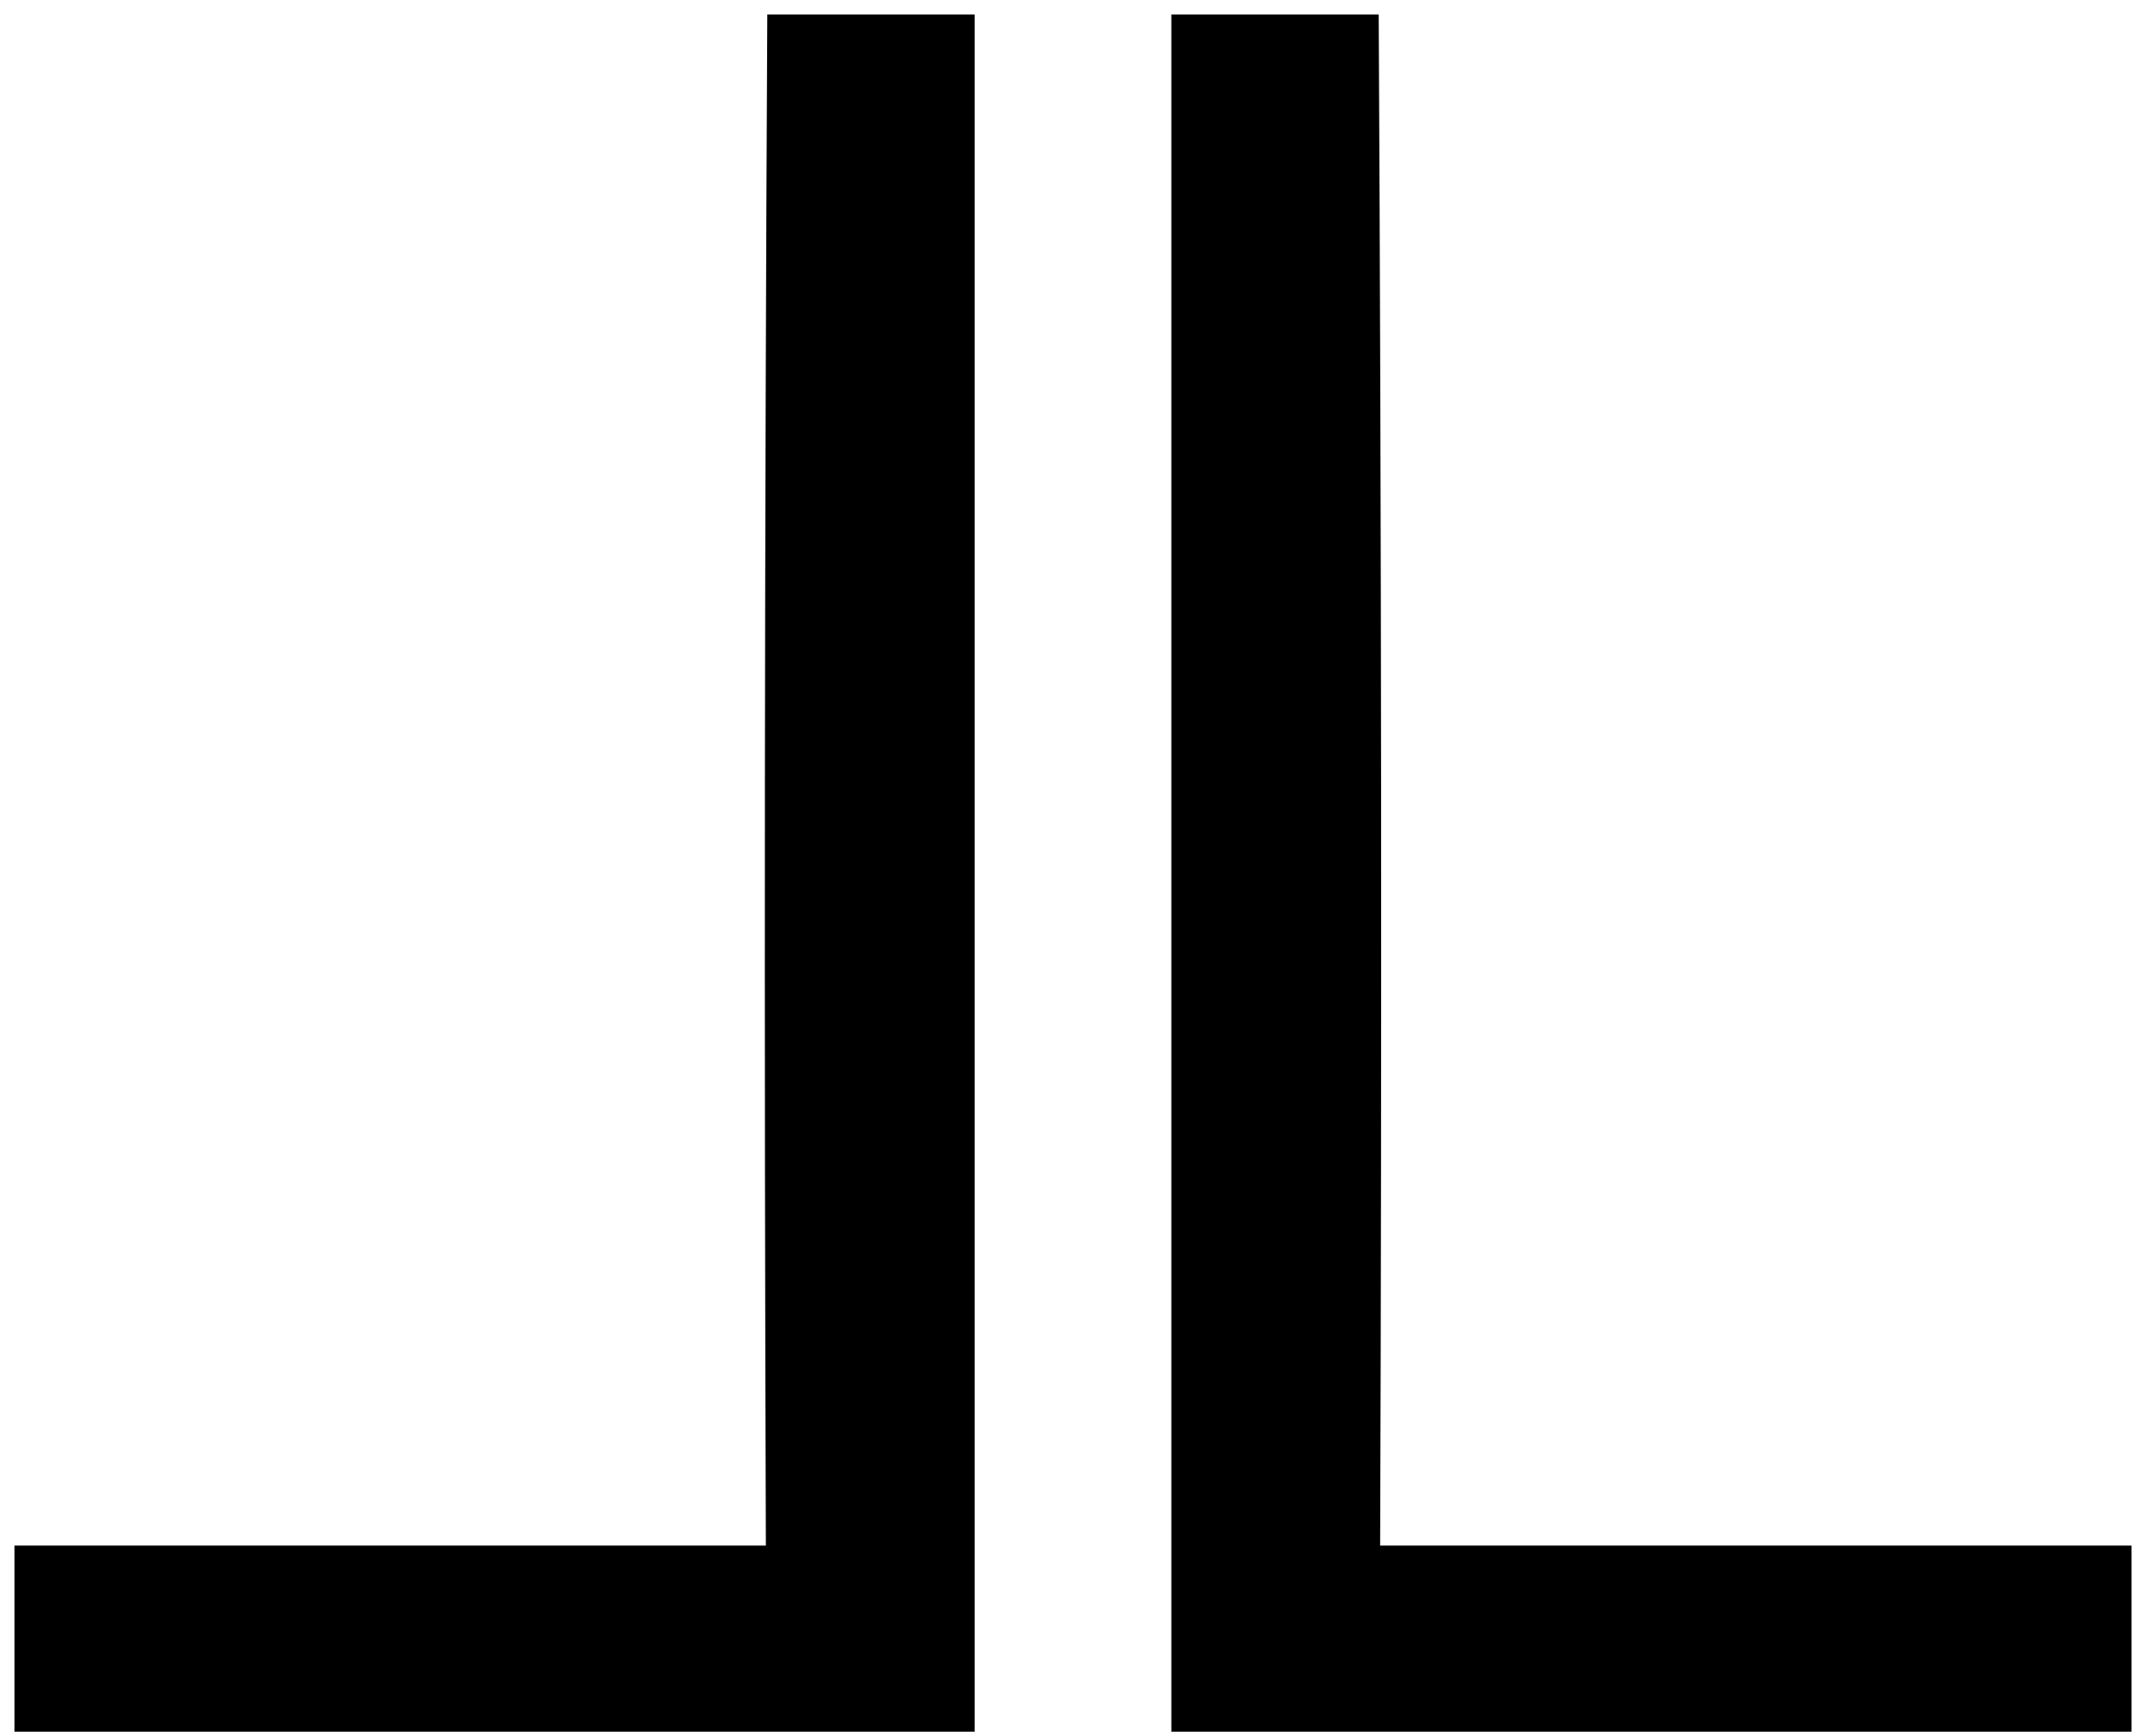
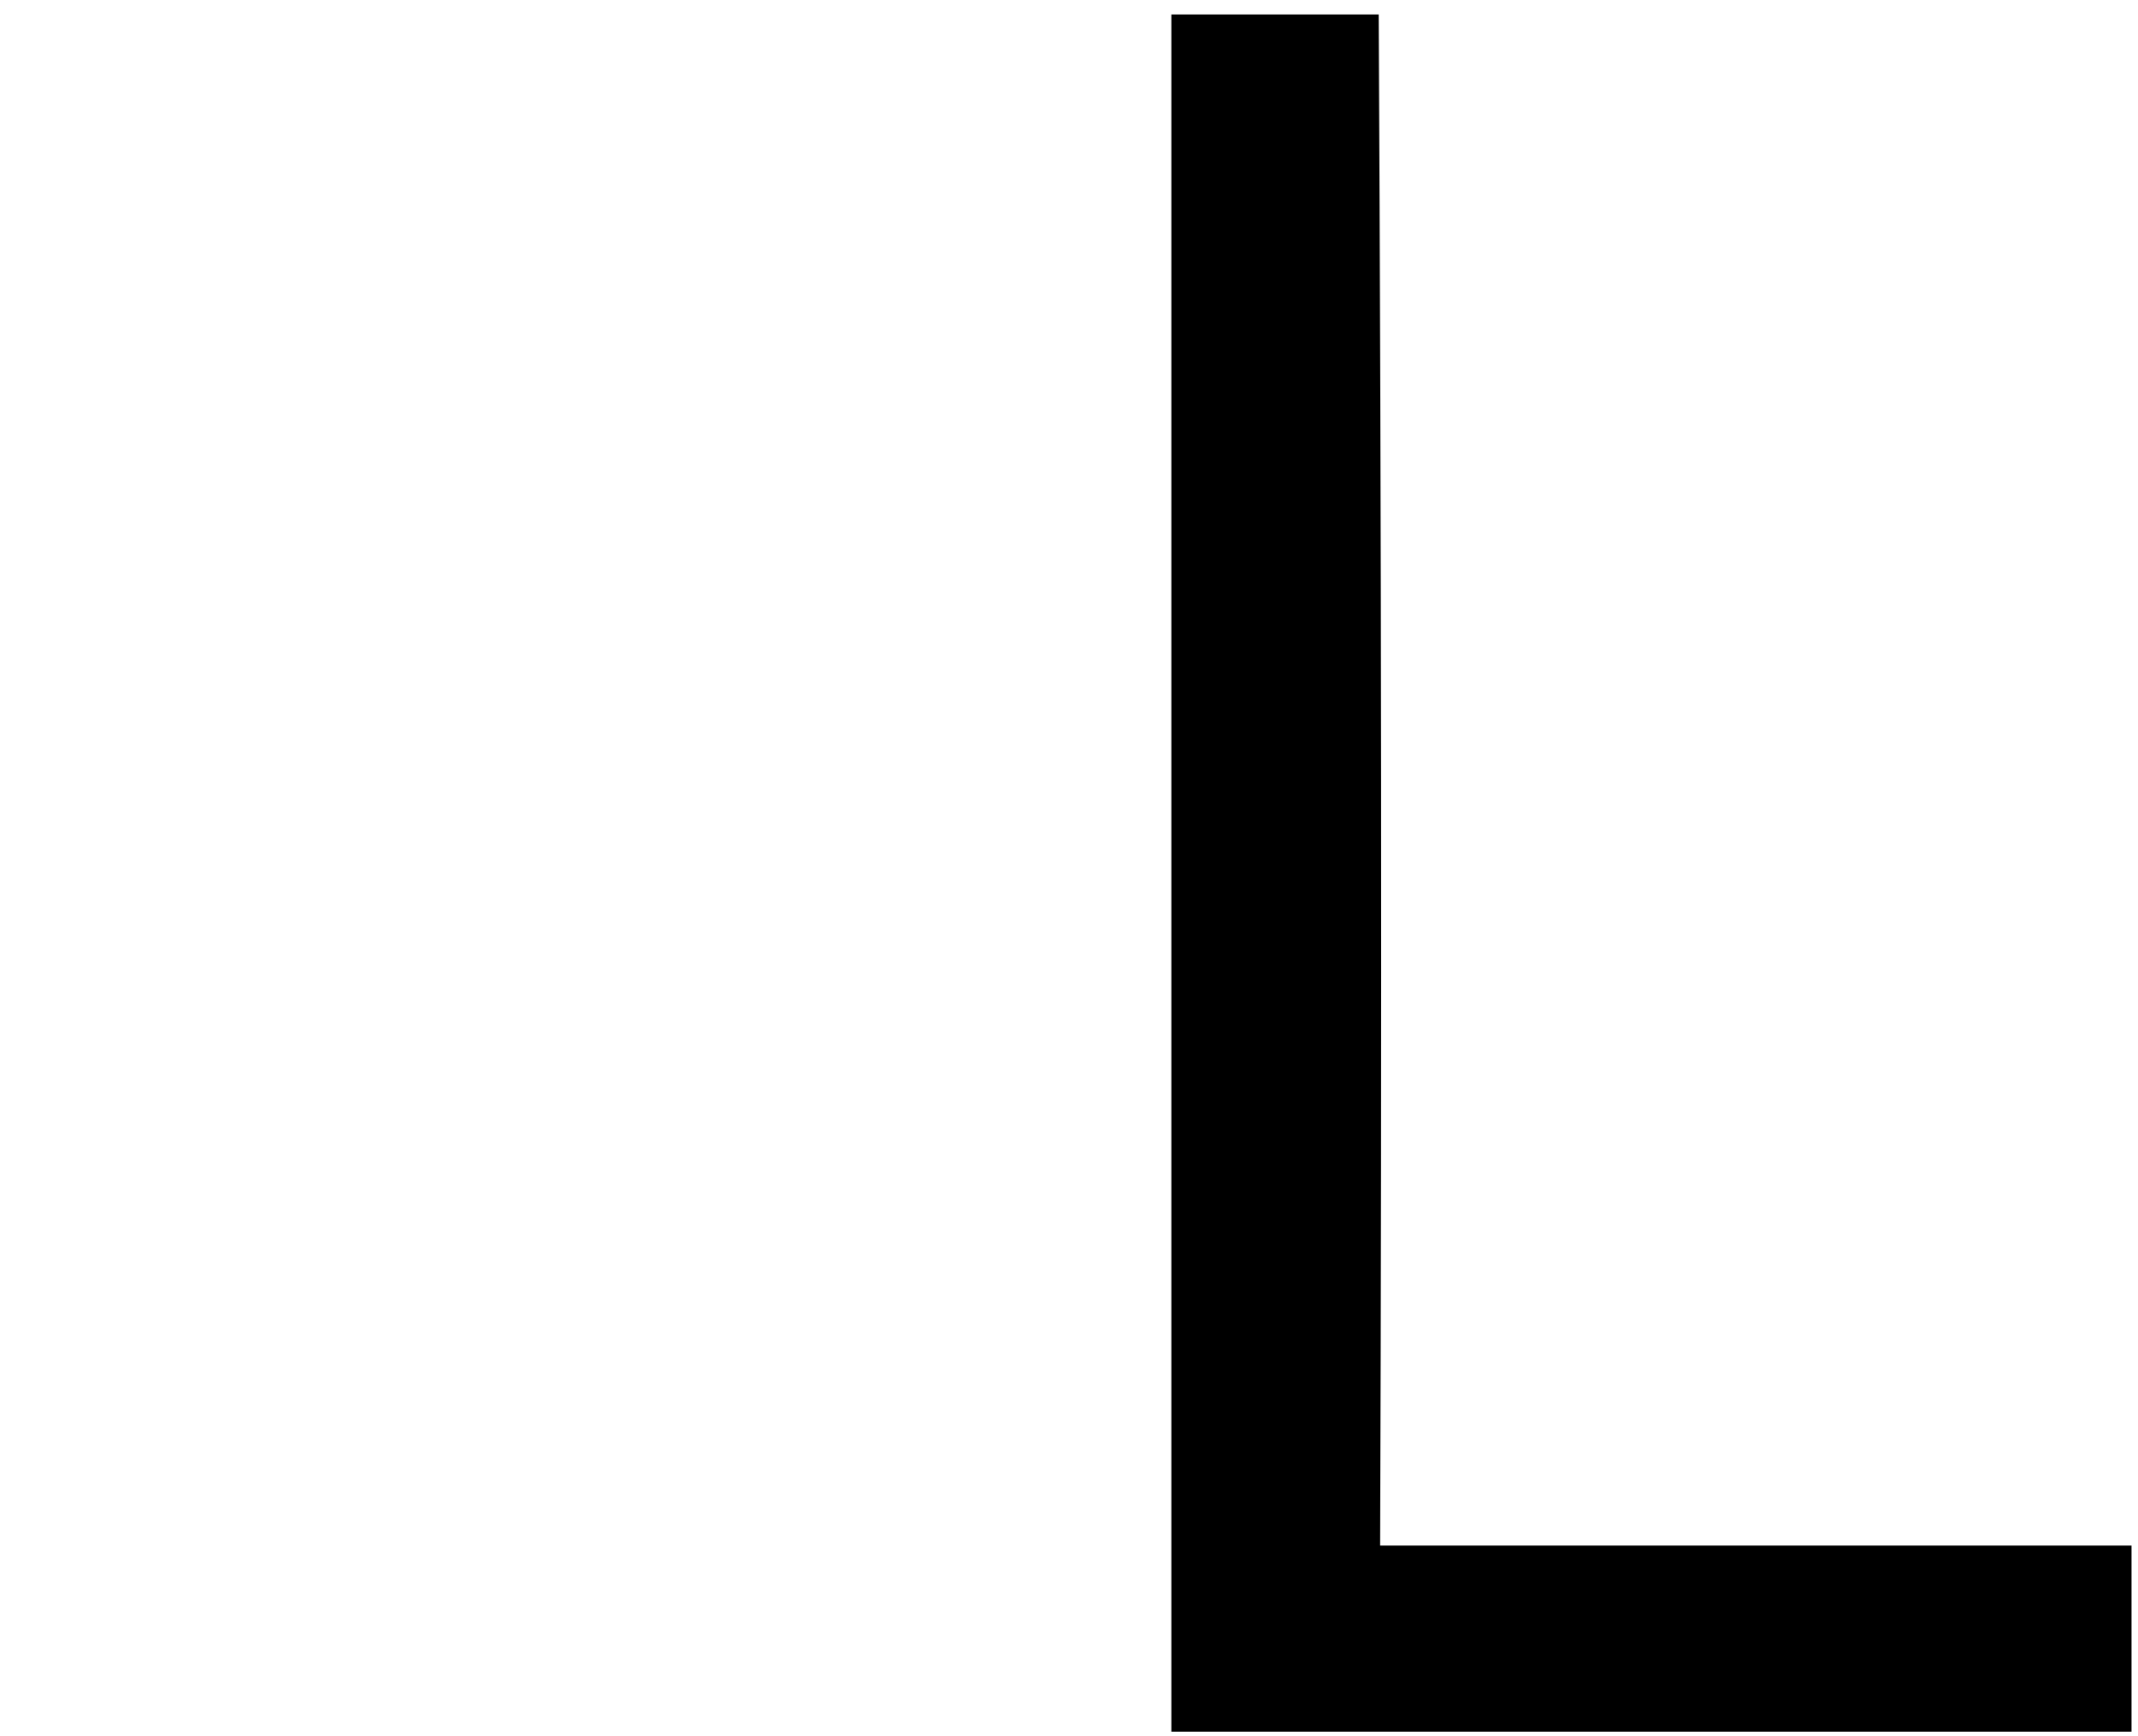
<svg xmlns="http://www.w3.org/2000/svg" width="133" height="108" viewBox="0 0 133 108" fill="none">
-   <path fill-rule="evenodd" clip-rule="evenodd" d="M47.743 96.25C47.634 64.5 47.664 32.75 47.831 1H60.531C60.531 59.855 60.531 95.397 60.531 107.627C41.54 107.628 21.696 107.628 1 107.627C1 100.043 1 96.25 1 96.25C32.162 96.25 47.743 96.25 47.743 96.25V96.25Z" fill="black" stroke="black" stroke-width="0.2" stroke-miterlimit="22.926" />
  <path fill-rule="evenodd" clip-rule="evenodd" d="M85.755 96.25C85.864 64.5 85.834 32.75 85.667 1H72.967C72.967 59.855 72.967 95.397 72.967 107.627C91.958 107.628 111.802 107.628 132.498 107.627C132.498 100.043 132.498 96.25 132.498 96.25C101.336 96.25 85.755 96.25 85.755 96.25V96.25Z" fill="black" stroke="black" stroke-width="0.2" stroke-miterlimit="22.926" />
</svg>